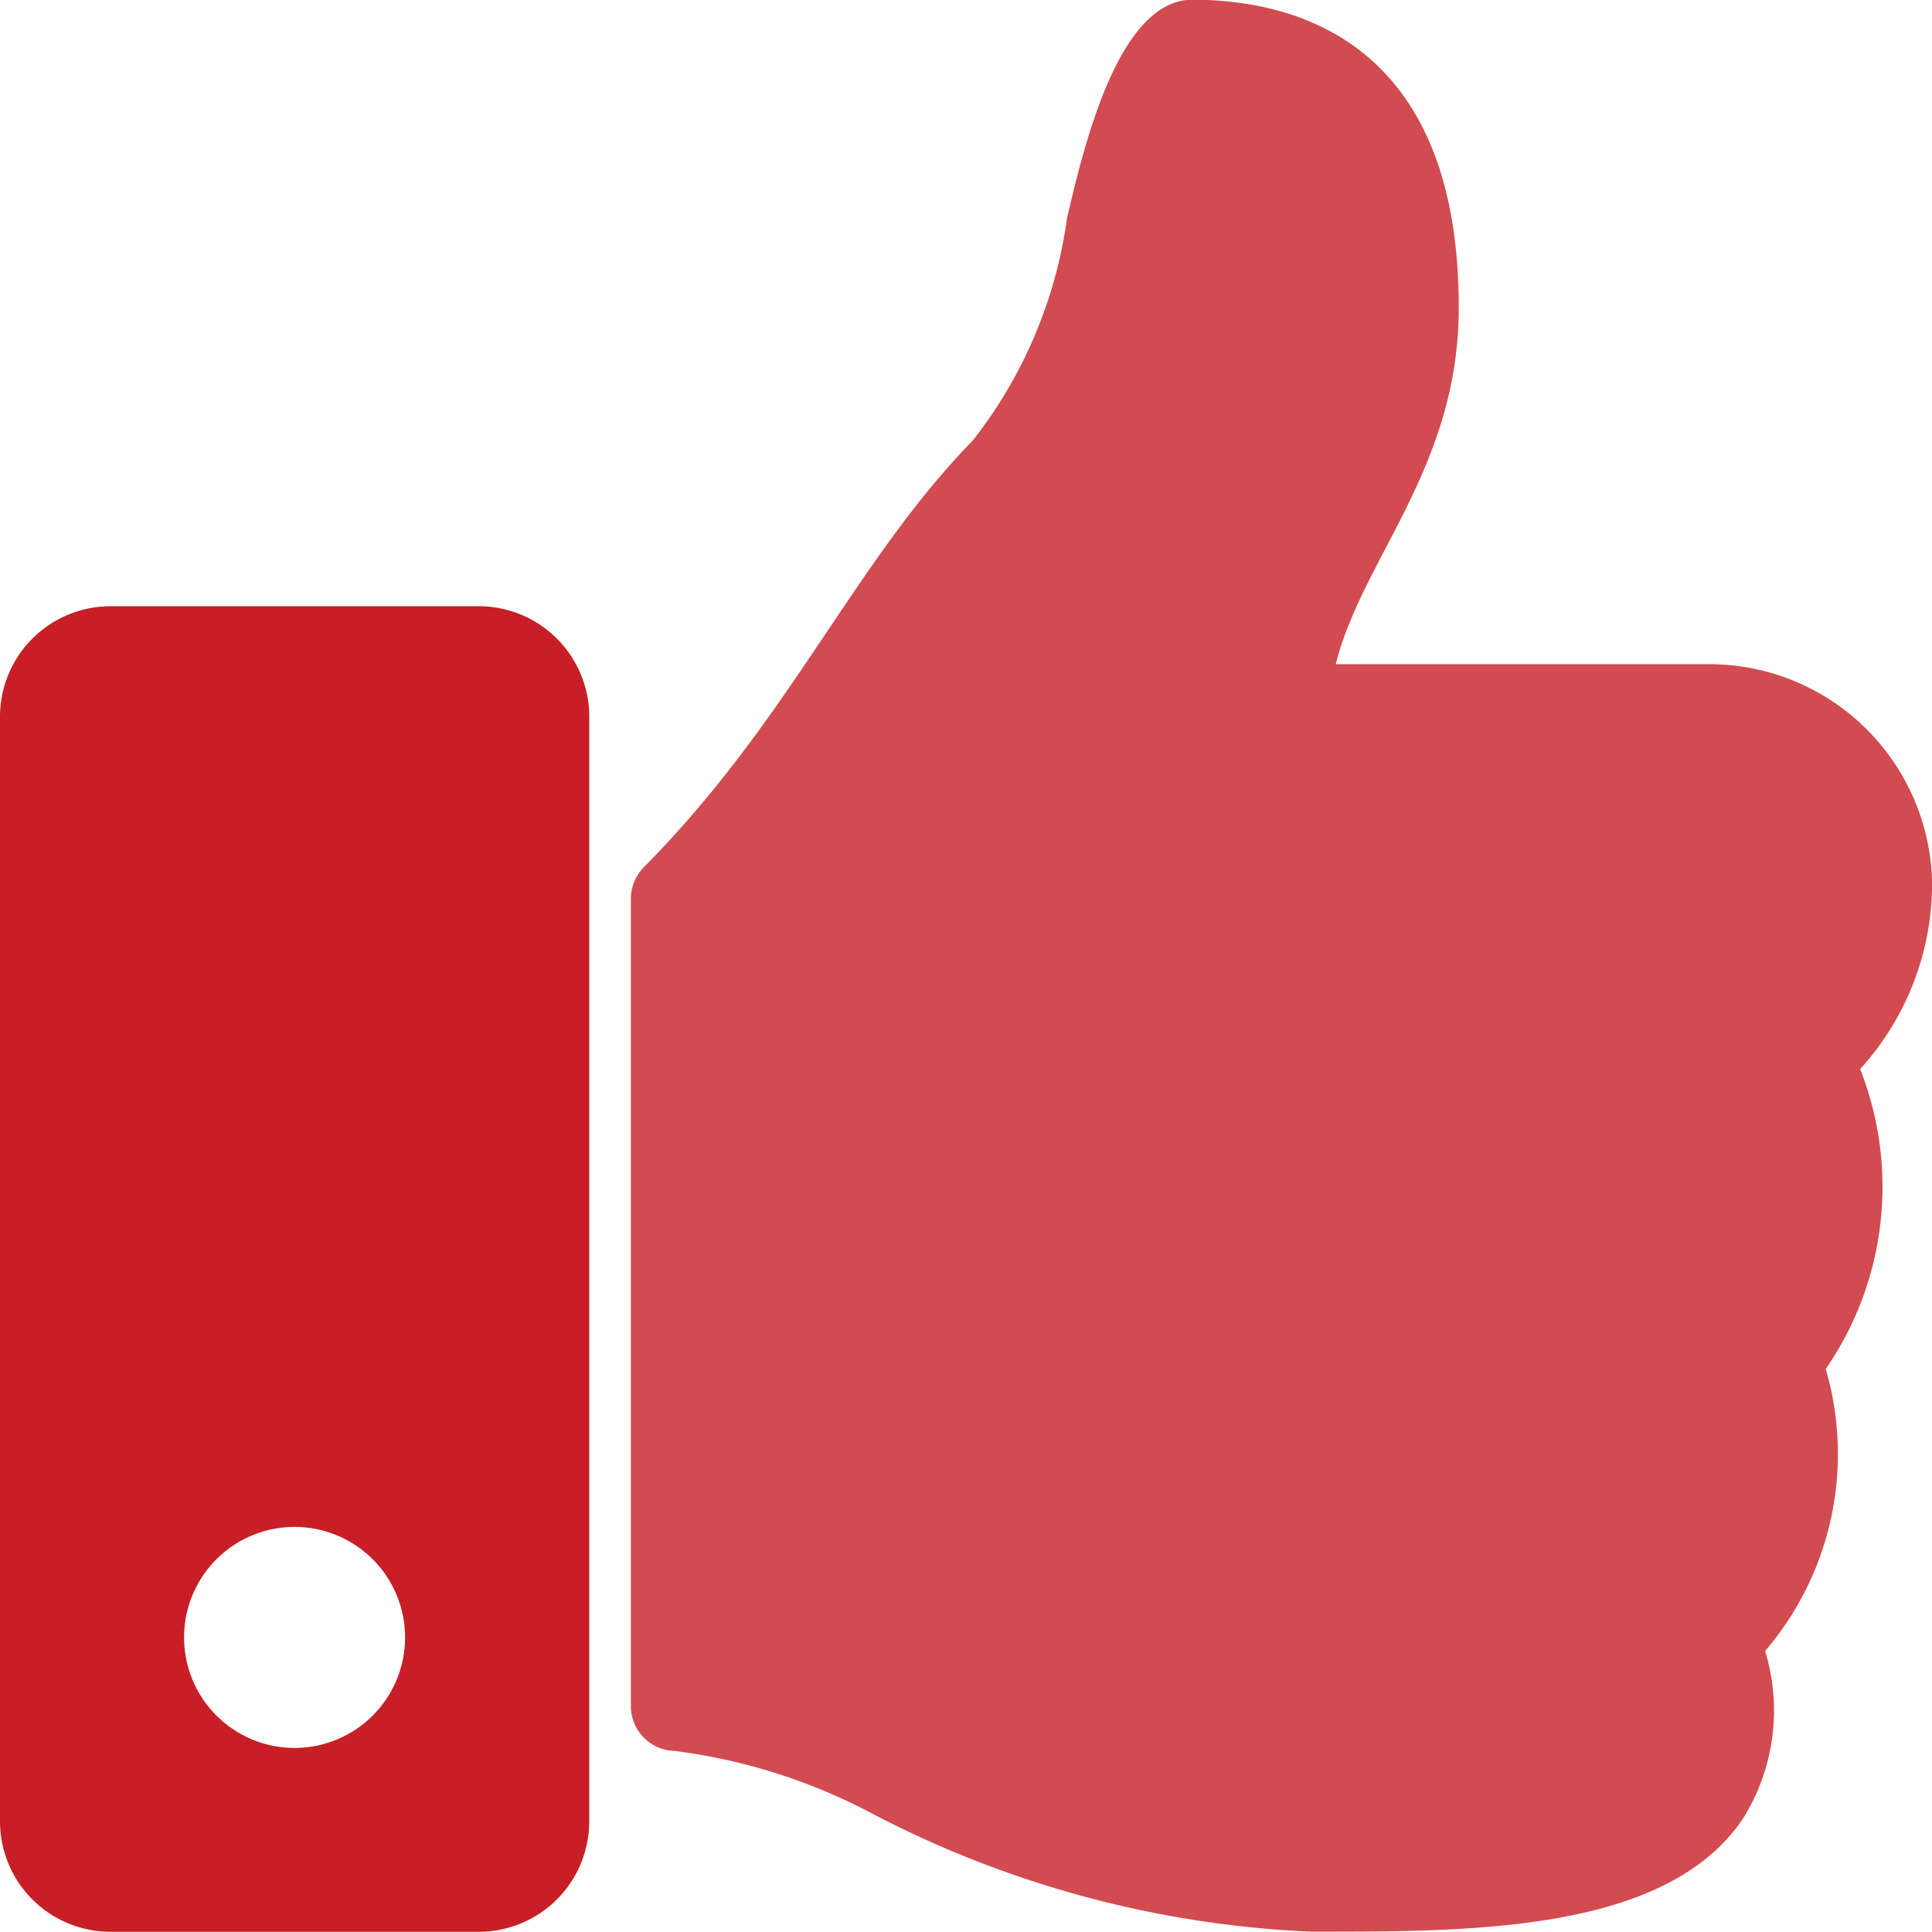
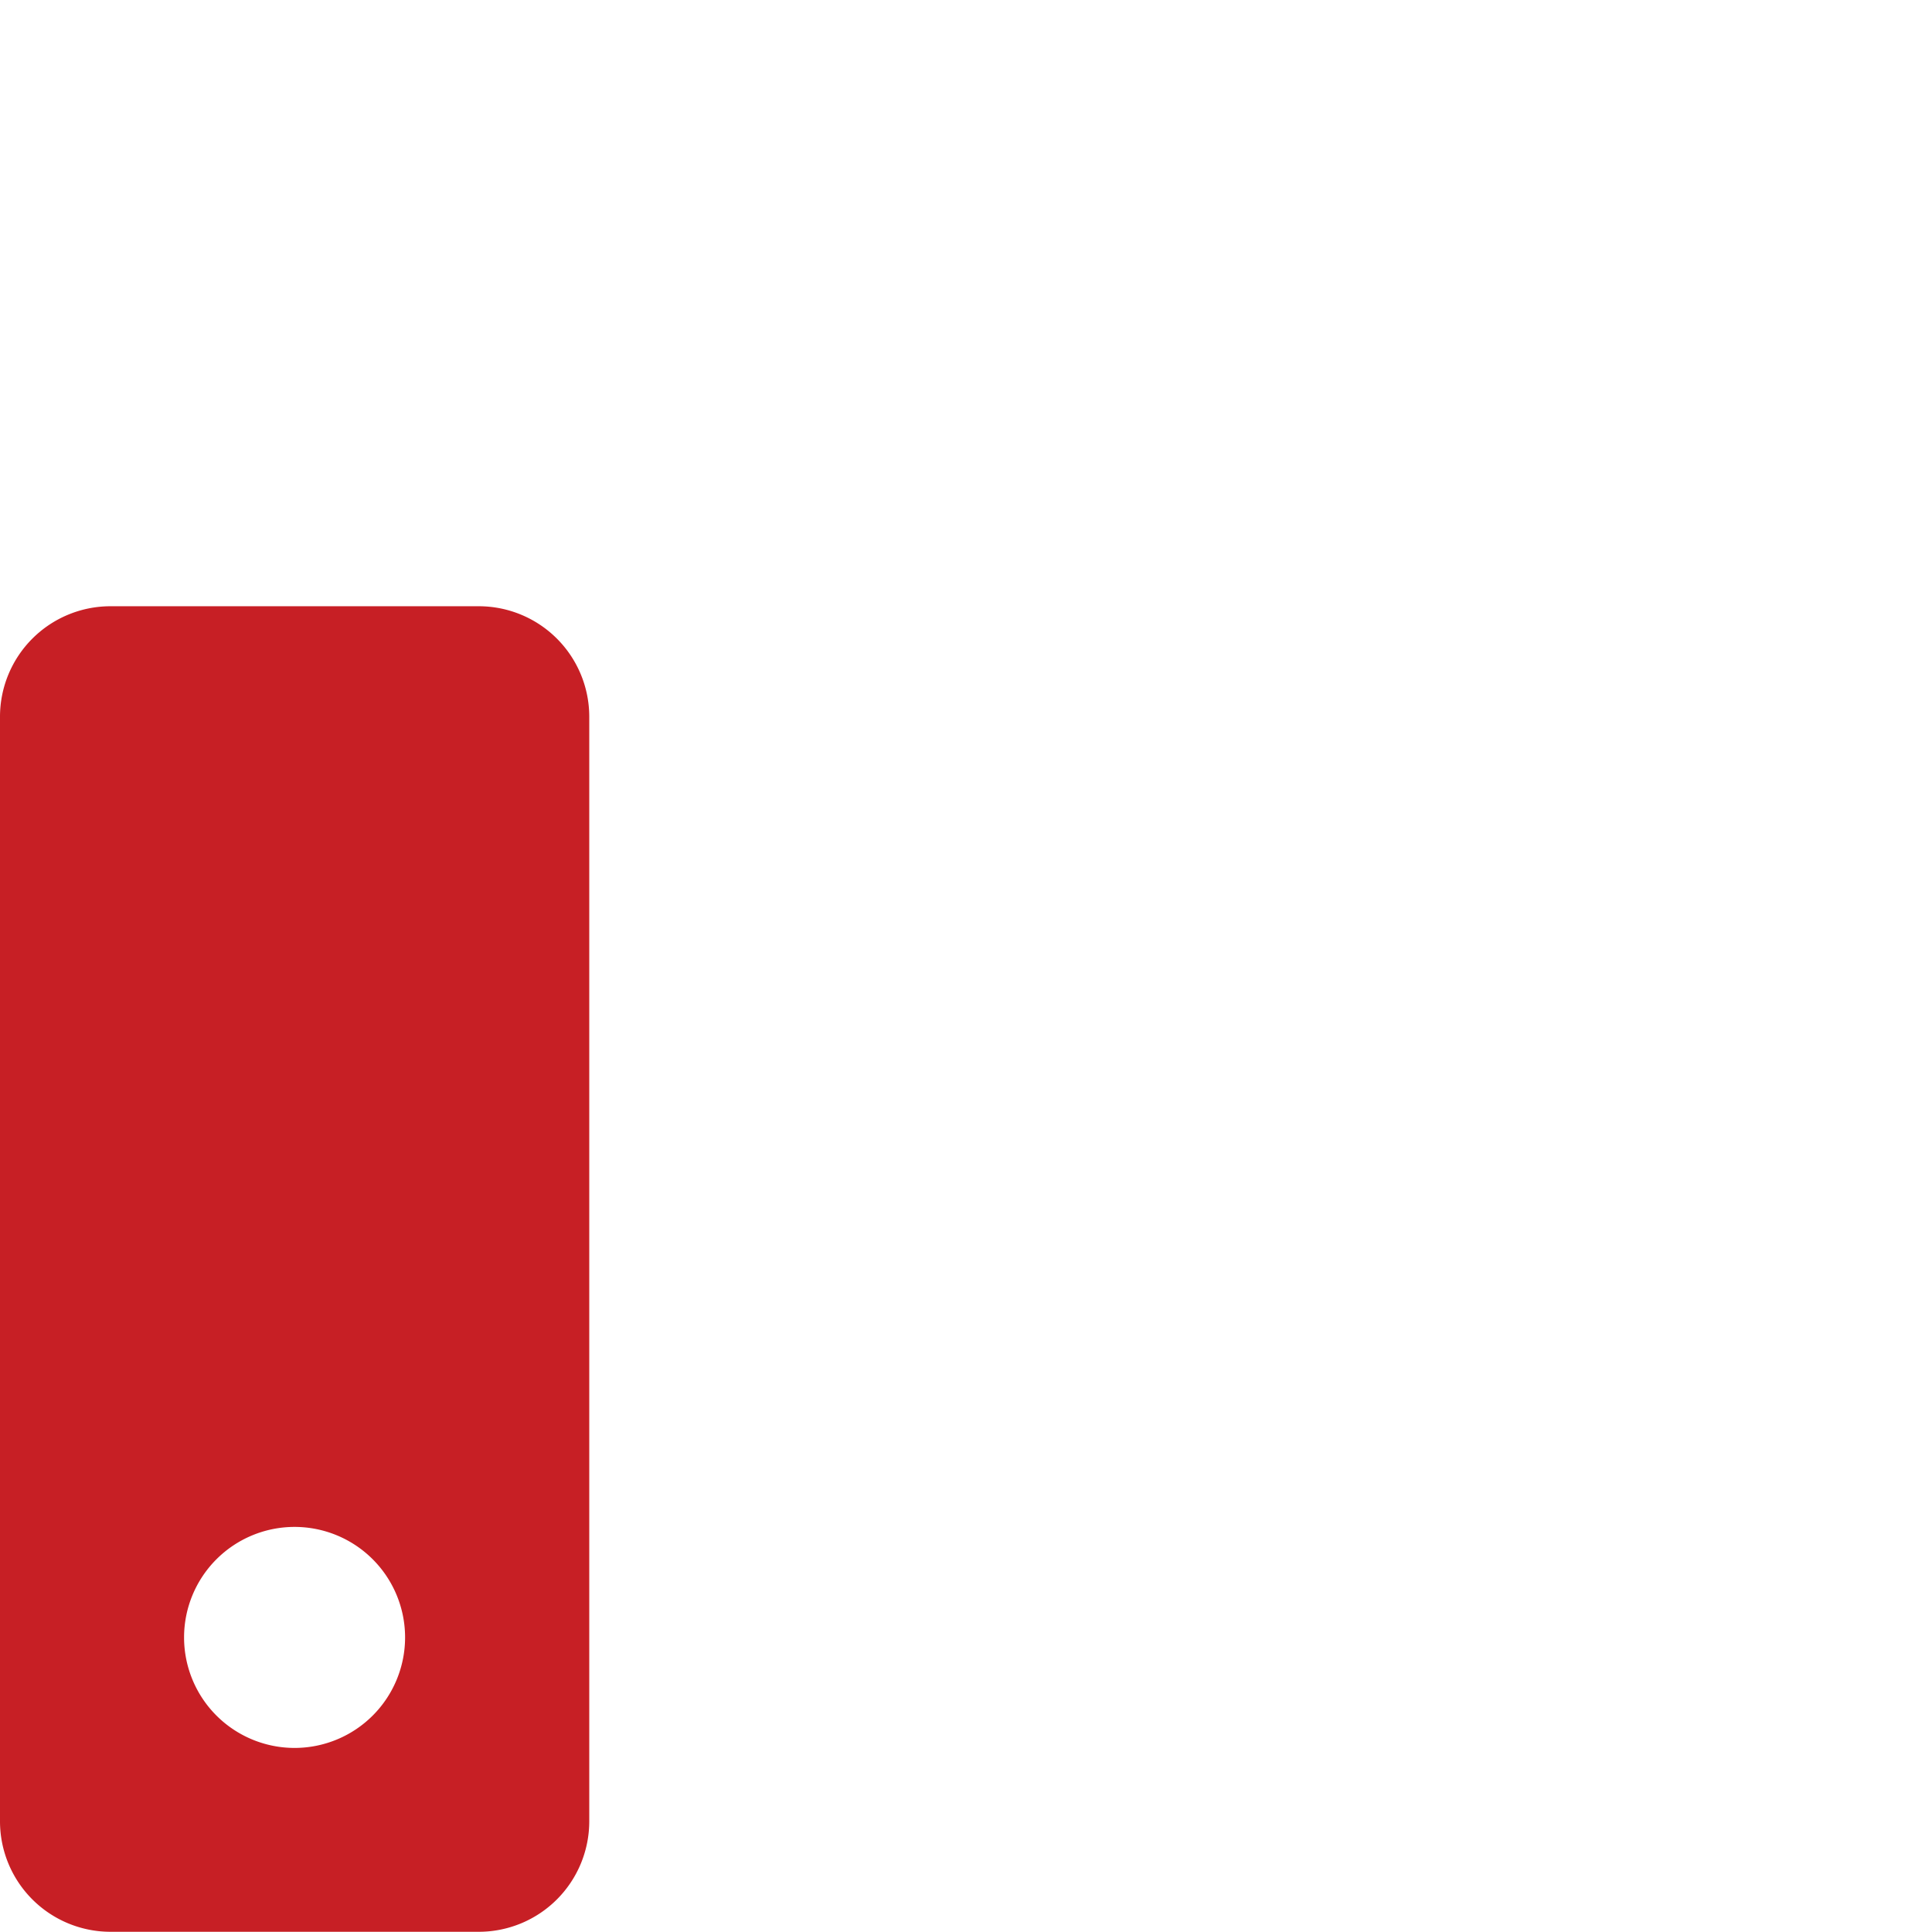
<svg xmlns="http://www.w3.org/2000/svg" width="18.2" height="18.2" viewBox="0 0 18.2 18.2">
  <g id="Group_3468" data-name="Group 3468" transform="translate(190.884 -217.291)">
    <path id="Path_6913" data-name="Path 6913" d="M-186.374,230.154h-3.469a1.041,1.041,0,0,0-1.041,1.041V241.6a1.041,1.041,0,0,0,1.041,1.041h3.469a1.041,1.041,0,0,0,1.041-1.041V231.195A1.041,1.041,0,0,0-186.374,230.154Zm-1.735,10.755a1.041,1.041,0,0,1-1.041-1.041,1.041,1.041,0,0,1,1.041-1.041,1.041,1.041,0,0,1,1.041,1.041A1.041,1.041,0,0,1-188.109,240.909Z" transform="translate(0 -7.152)" fill="#c71f25" />
-     <path id="Path_6914" data-name="Path 6914" d="M-173.893,220.187c0,1.507-.905,2.354-1.159,3.361h3.543a2.1,2.1,0,0,1,2.075,2.065,2.6,2.6,0,0,1-.678,1.749l0,0a3.021,3.021,0,0,1-.324,2.825,2.855,2.855,0,0,1-.571,2.657,1.92,1.92,0,0,1-.214,1.587c-.711,1.042-2.473,1.057-3.963,1.057h-.1a9.835,9.835,0,0,1-4.164-1.128,5.419,5.419,0,0,0-1.834-.575.422.422,0,0,1-.41-.427v-7.6a.429.429,0,0,1,.124-.3c1.38-1.392,1.973-2.865,3.1-4.021a4.349,4.349,0,0,0,.885-2.094c.155-.657.479-2.055,1.182-2.055C-175.566,217.291-173.893,217.576-173.893,220.187Z" transform="translate(-3.249 0)" fill="#c71f25" opacity="0.8" />
  </g>
</svg>